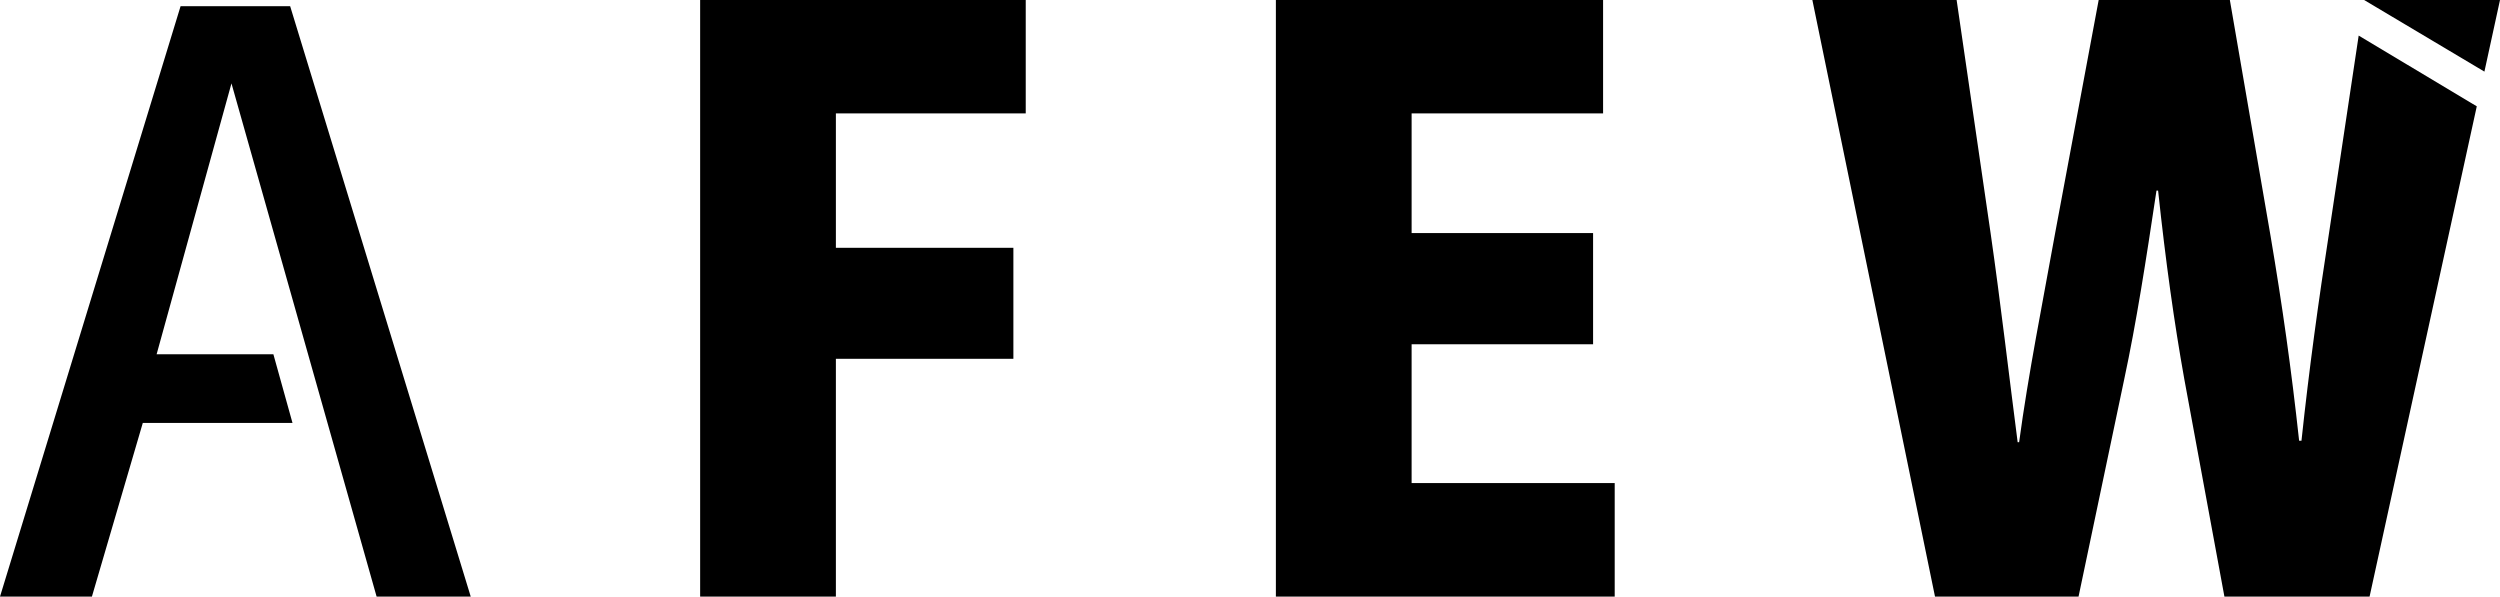
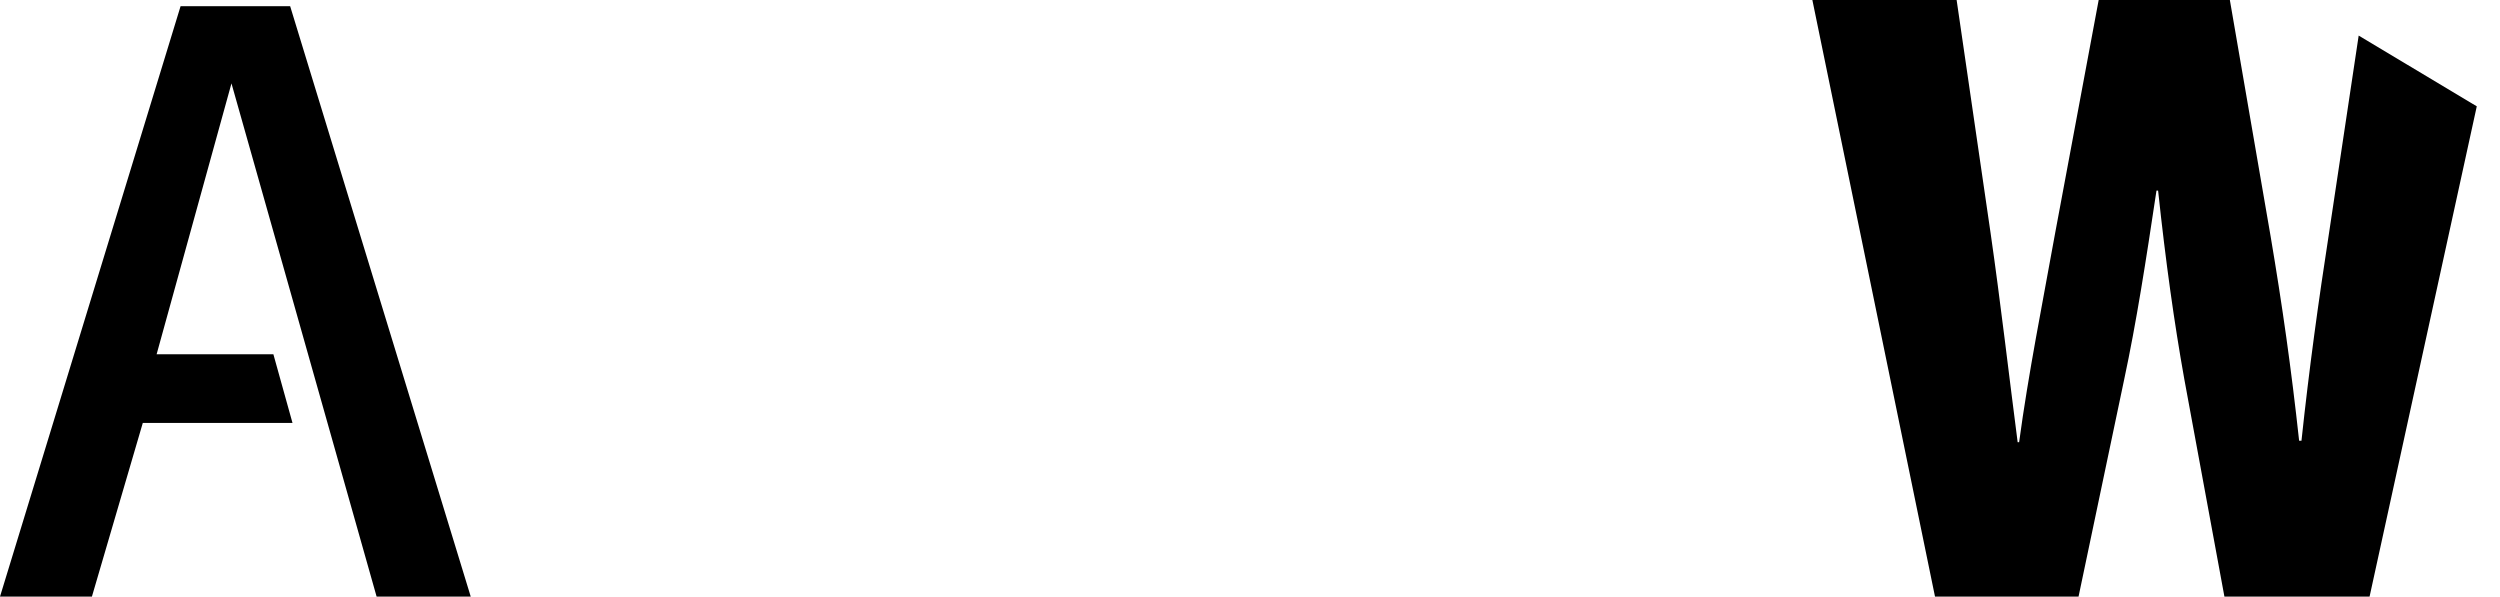
<svg xmlns="http://www.w3.org/2000/svg" viewBox="0 0 170 40.57">
-   <path d="m47.61 40.57h9.23v-16.17h12.07v-7.55h-12.07v-9.14h12.91v-7.71h-22.14z" />
  <path d="m12.28.42-12.28 40.15h6.25l3.46-11.81h10.18l-1.3-4.67h-7.94l5.09-18.42 9.87 34.9h6.4l-12.28-40.15z" />
-   <path d="m95.99 23.41h12.34v-7.56h-12.34v-8.14h13.02v-7.71h-22.25v40.57h23.04v-7.72h-13.81z" />
  <path d="m160.39 2.42-2 13.32c-.74 4.78-1.37 9.35-1.89 14.23h-.16c-.53-4.88-1.15-9.24-1.94-13.91l-2.77-16.06h-8.92l-2.94 15.74c-.89 4.94-1.84 9.66-2.47 14.33h-.1c-.58-4.46-1.16-9.5-1.84-14.22l-2.31-15.85h-9.81l8.34 40.57h9.76l3.1-14.75c.84-3.93 1.47-8 2.2-12.86h.11c.52 4.88 1.1 9 1.78 12.81l2.73 14.8h9.87l7.29-33.34z" />
-   <path d="m168.94 4.87 1.06-4.87h-9.24z" />
</svg>